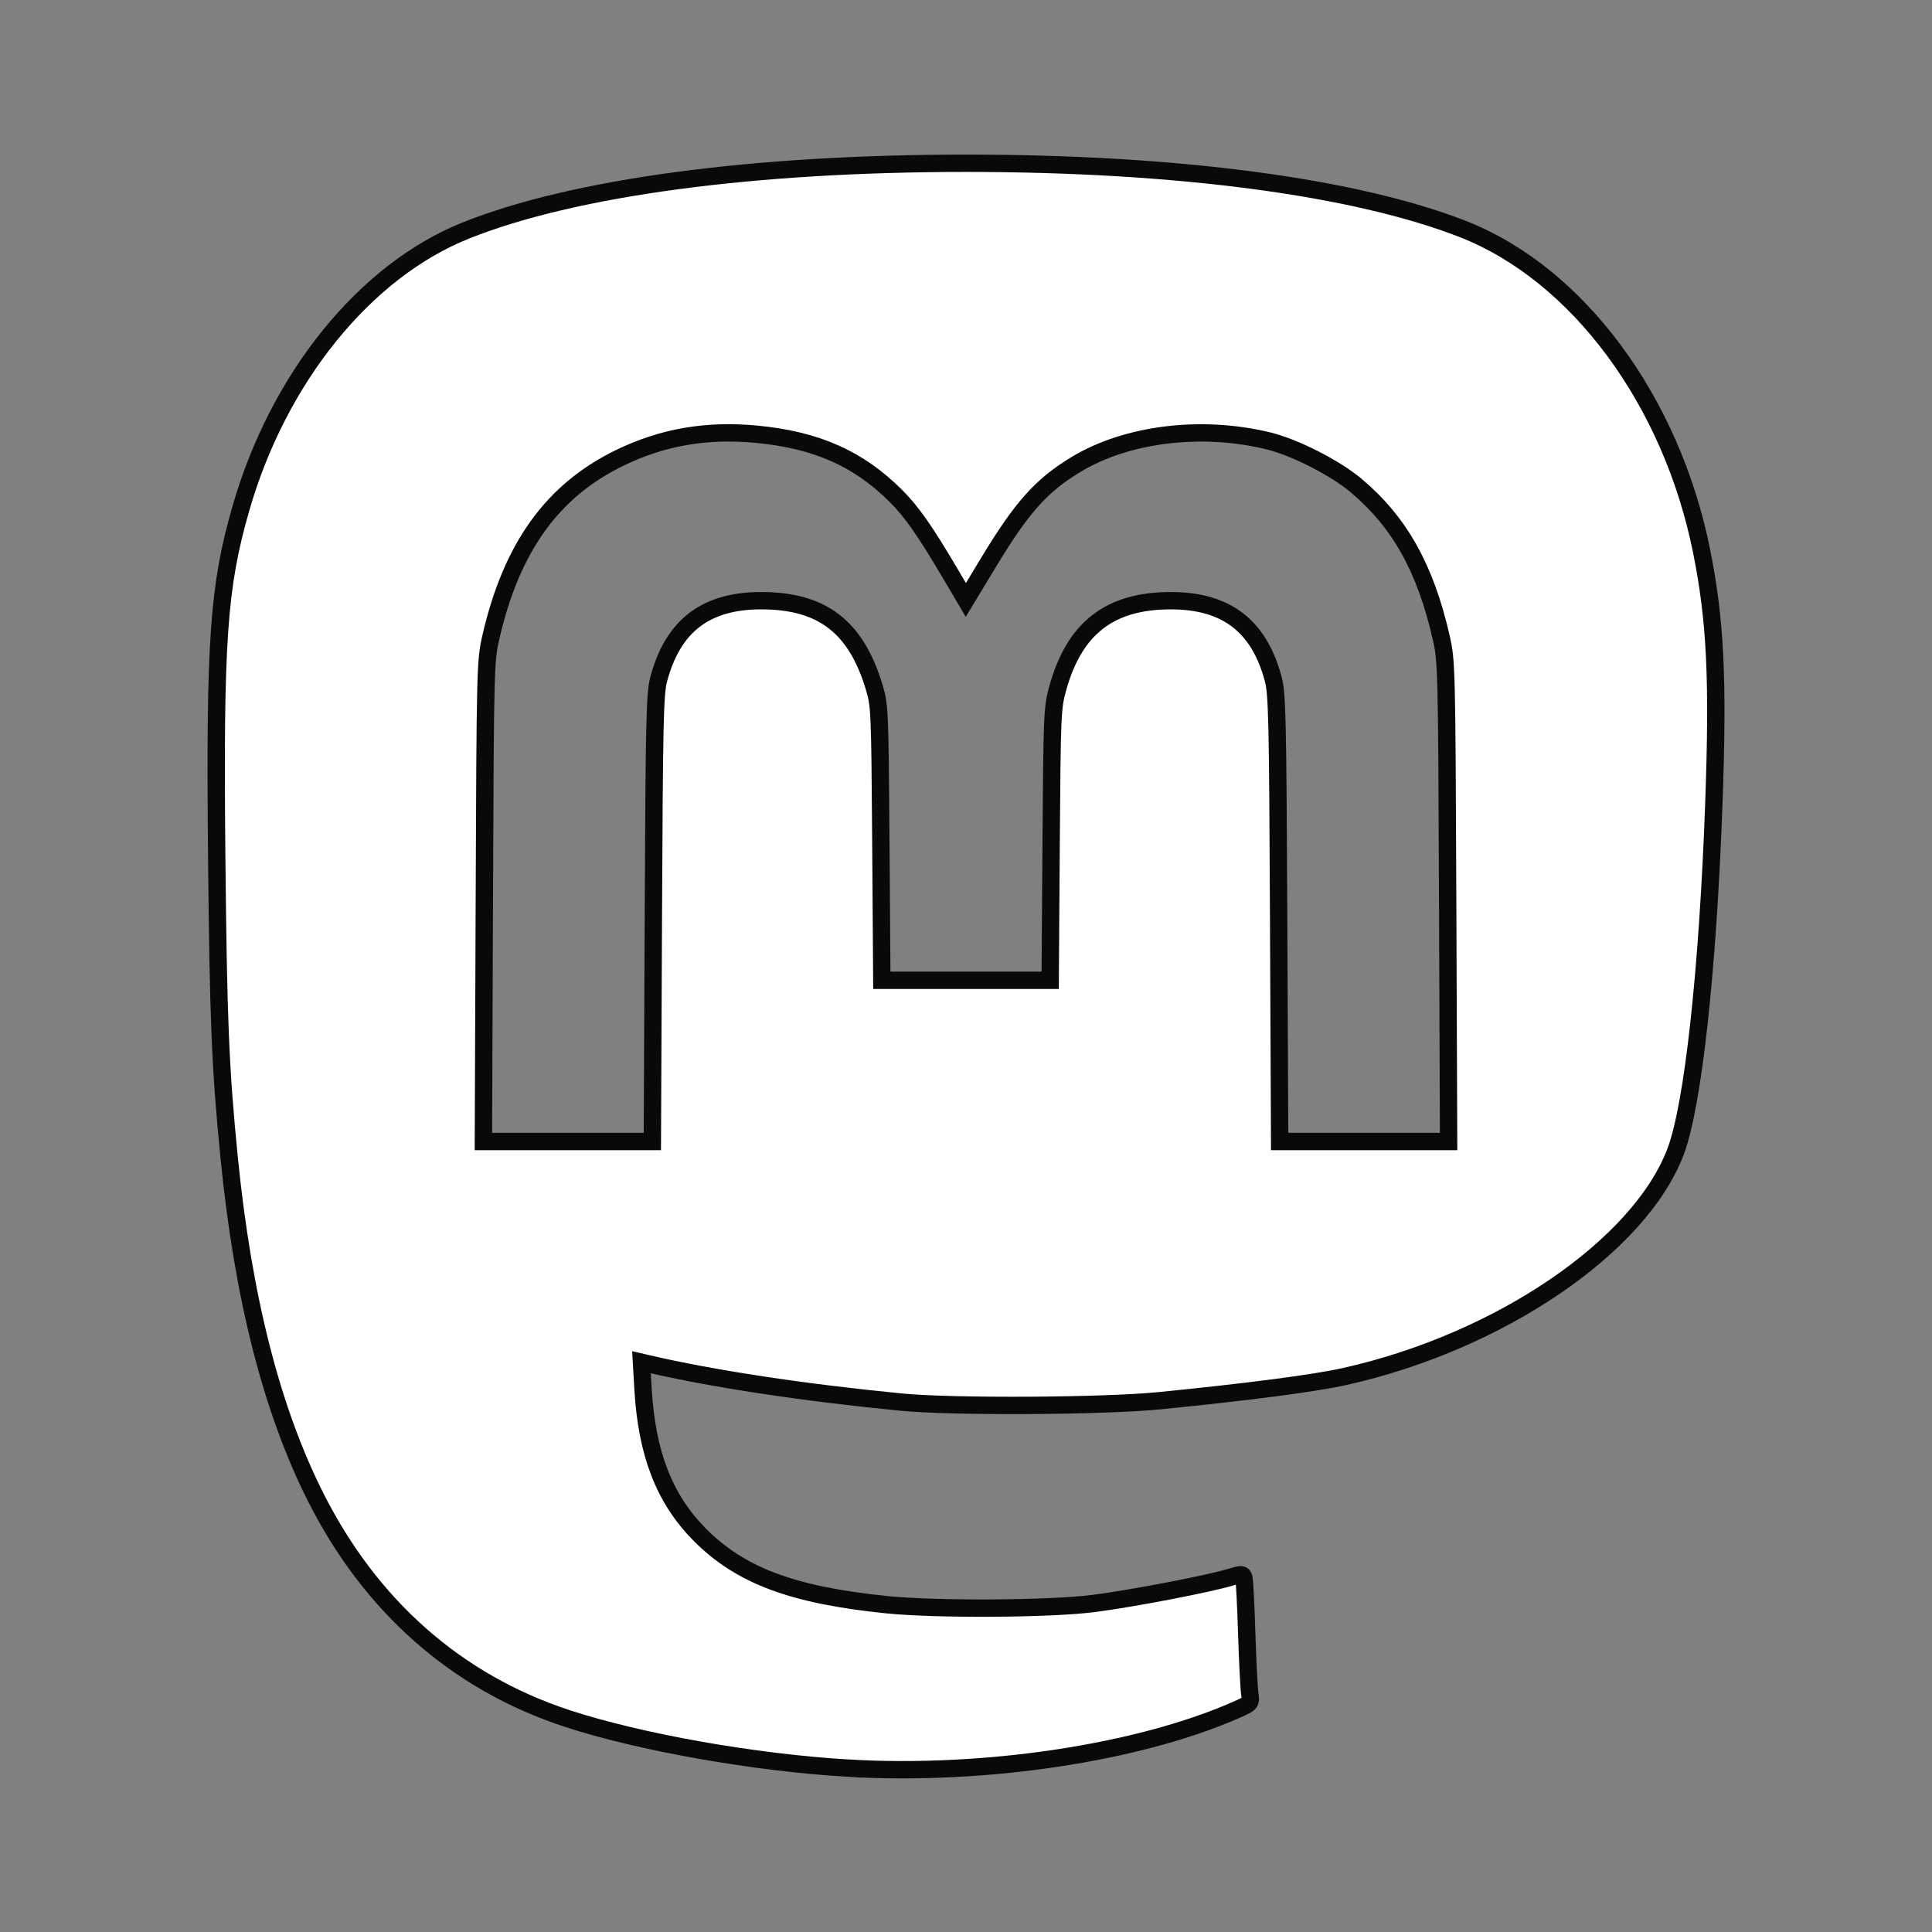
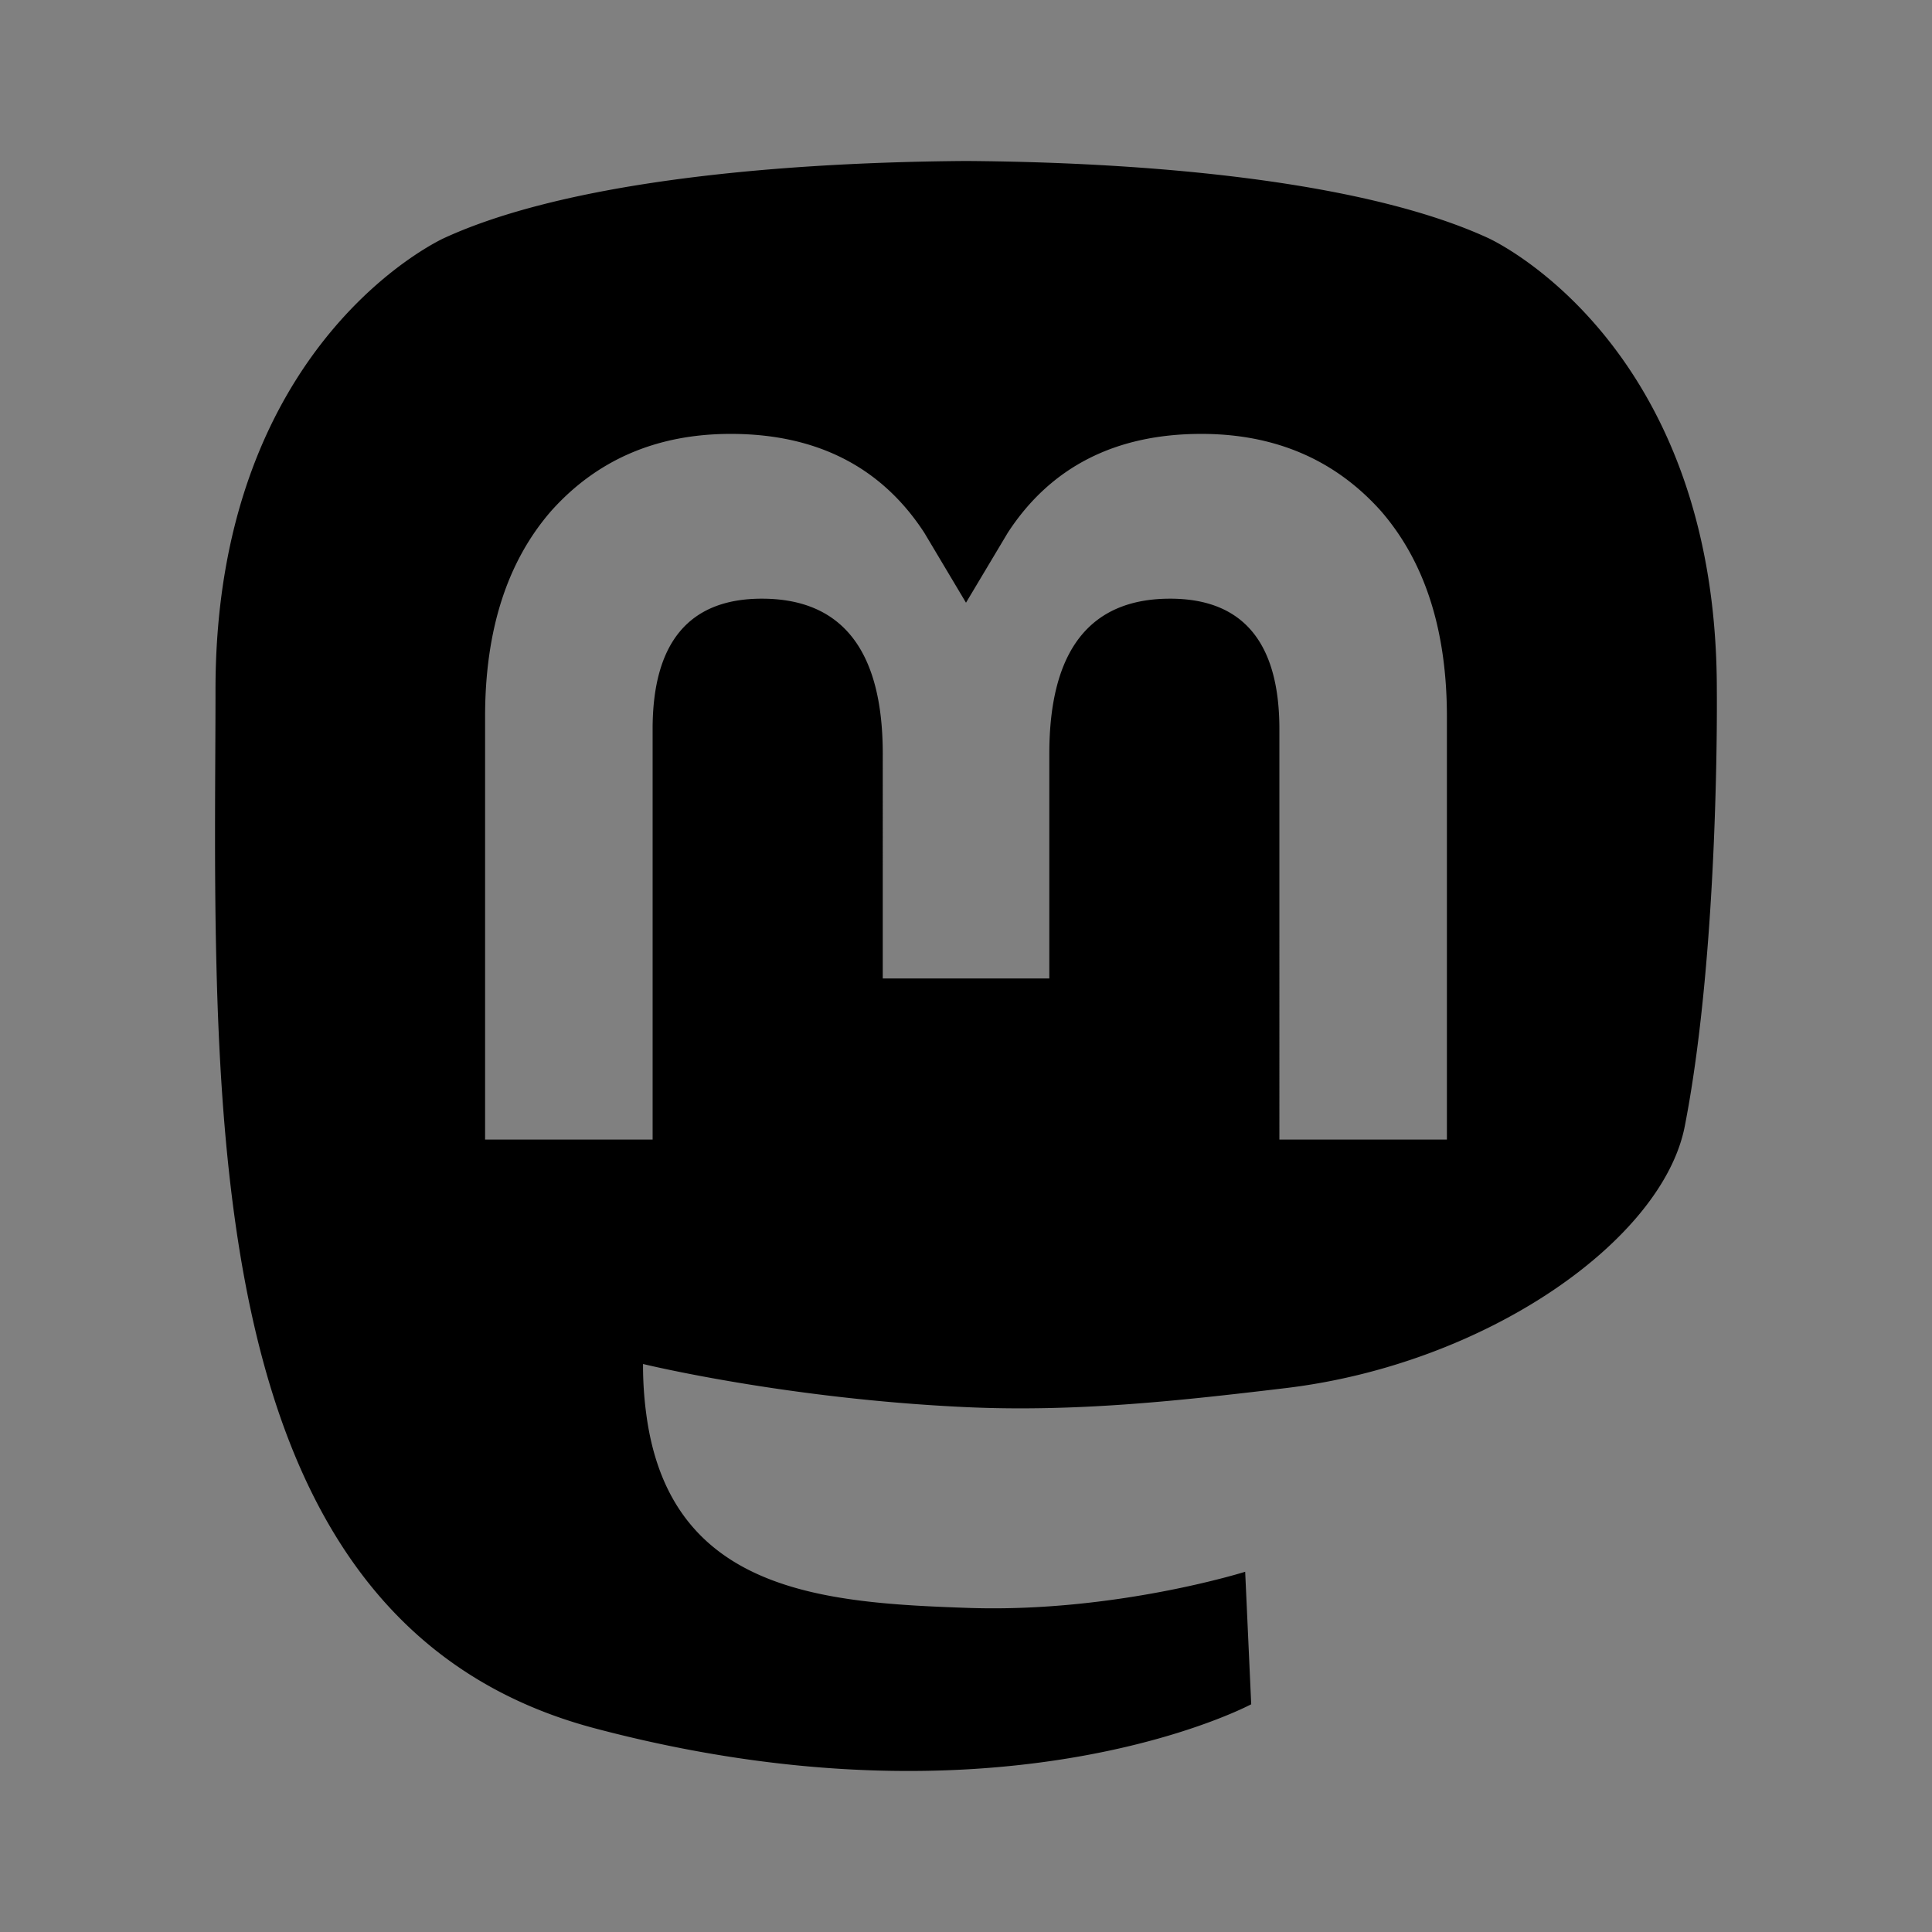
<svg xmlns="http://www.w3.org/2000/svg" xmlns:ns1="http://sodipodi.sourceforge.net/DTD/sodipodi-0.dtd" xmlns:ns2="http://www.inkscape.org/namespaces/inkscape" fill="#000000" width="800px" height="800px" viewBox="0 0 24 24" xml:space="preserve" version="1.1" id="svg4" ns1:docname="mastodon.svg" ns2:version="1.2.2 (b0a8486541, 2022-12-01)">
  <rect x="0" y="0" width="24" height="24" fill="#808080" stroke="none" />
  <defs id="defs8" />
  <ns1:namedview id="namedview6" pagecolor="#ffffff" bordercolor="#666666" borderopacity="1.0" ns2:showpageshadow="2" ns2:pageopacity="0.0" ns2:pagecheckerboard="0" ns2:deskcolor="#d1d1d1" showgrid="false" ns2:zoom="0.92875" ns2:cx="399.46164" ns2:cy="396.23149" ns2:window-width="2560" ns2:window-height="1516" ns2:window-x="0" ns2:window-y="0" ns2:window-maximized="1" ns2:current-layer="svg4" />
  <path d="M21.327 8.566c0-4.339-2.843-5.61-2.843-5.61-1.433-.658-3.894-.935-6.451-.956h-.063c-2.557.021-5.016.298-6.45.956 0 0-2.843 1.272-2.843 5.61 0 .993-.019 2.181.012 3.441.103 4.243.778 8.425 4.701 9.463 1.809.479 3.362.579 4.612.51 2.268-.126 3.541-.809 3.541-.809l-.075-1.646s-1.621.511-3.441.449c-1.804-.062-3.707-.194-3.999-2.409a4.523 4.523 0 0 1-.04-.621s1.77.433 4.014.536c1.372.063 2.658-.08 3.965-.236 2.506-.299 4.688-1.843 4.962-3.254.434-2.223.398-5.424.398-5.424zm-3.353 5.59h-2.081V9.057c0-1.075-.452-1.62-1.357-1.62-1 0-1.501.647-1.501 1.927v2.791h-2.069V9.364c0-1.28-.501-1.927-1.502-1.927-.905 0-1.357.546-1.357 1.62v5.099H6.026V8.903c0-1.074.273-1.927.823-2.558.566-.631 1.307-.955 2.228-.955 1.065 0 1.872.409 2.405 1.228l.518.869.519-.869c.533-.819 1.34-1.228 2.405-1.228.92 0 1.662.324 2.228.955.549.631.822 1.484.822 2.558v5.253z" id="path2" />
-   <path style="fill:#ffffff;stroke:#090909;stroke-width:7.183" d="M 351.268,732.155 C 312.505,729.873 264.877,721.449 234.724,711.541 189.044,696.532 153.332,665.015 130.526,619.583 112.385,583.444 100.621,537.093 94.863,479.072 91.214,442.303 90.389,422.135 89.73,353.701 88.879,265.194 90.437,242.904 99.738,210.556 115.303,156.423 151.061,112.216 192.82,95.479 237.373,77.623 311.841,67.603 400,67.603 c 87.276,0 160.994,9.753 205.683,27.213 47.56,18.581 86.4,70.975 98.925,133.448 5.754,28.699 6.926,53.109 5.041,104.957 -2.51,69.033 -8.599,124.421 -15.777,143.509 -14.83,39.442 -73.224,79.112 -137.36,93.316 -12.426,2.752 -40.022,6.352 -76.298,9.954 -23.41,2.324 -85.88,2.66 -107.133,0.576 -40.703,-3.992 -77.891,-9.63 -104.876,-15.9 l -2.588,-0.601 0.645,11.098 c 1.555,26.747 8.82,45.455 23.374,60.189 16.81,17.018 38.435,25.138 77.524,29.111 20.606,2.094 67.294,1.826 85.599,-0.491 15.573,-1.971 47.844,-8.162 56.745,-10.886 4.626,-1.416 5.107,-1.392 5.569,0.268 0.278,1 0.802,11.265 1.164,22.813 0.362,11.548 0.928,22.82 1.258,25.05 0.598,4.045 0.587,4.059 -5.399,6.707 -40.511,17.916 -104.423,27.541 -160.829,24.221 z m -80.729,-351.805 c 0.368,-82.017 0.615,-93.084 2.214,-99.092 5.896,-22.154 19.511,-32.556 42.569,-32.524 25.085,0.035 39.086,10.752 46.631,35.693 2.314,7.649 2.403,9.721 2.791,64.698 l 0.4,56.797 h 34.856 34.856 l 0.393,-56.258 c 0.376,-53.832 0.495,-56.622 2.737,-64.683 6.924,-24.887 21.512,-36.212 46.692,-36.246 23.058,-0.032 36.672,10.37 42.569,32.524 1.599,6.008 1.846,17.075 2.214,99.092 l 0.414,92.328 h 34.98 34.98 l -0.385,-99.327 c -0.374,-96.584 -0.448,-99.603 -2.666,-109.316 -6.579,-28.816 -17.215,-47.804 -35.305,-63.032 -8.706,-7.329 -25.474,-15.841 -36.414,-18.485 -27.731,-6.702 -58.617,-2.88 -79.586,9.849 -14.337,8.703 -22.352,17.683 -36.135,40.484 l -9.411,15.569 -6.425,-10.885 c -10.648,-18.039 -15.983,-25.644 -22.64,-32.273 -15.493,-15.429 -32.931,-23.128 -57.662,-25.461 -20.657,-1.948 -38.749,1.165 -56.408,9.706 -28.09,13.586 -45.053,37.181 -53.581,74.528 -2.218,9.713 -2.291,12.732 -2.666,109.316 l -0.385,99.327 h 34.98 34.98 z" id="path929" transform="scale(0.03)" />
</svg>